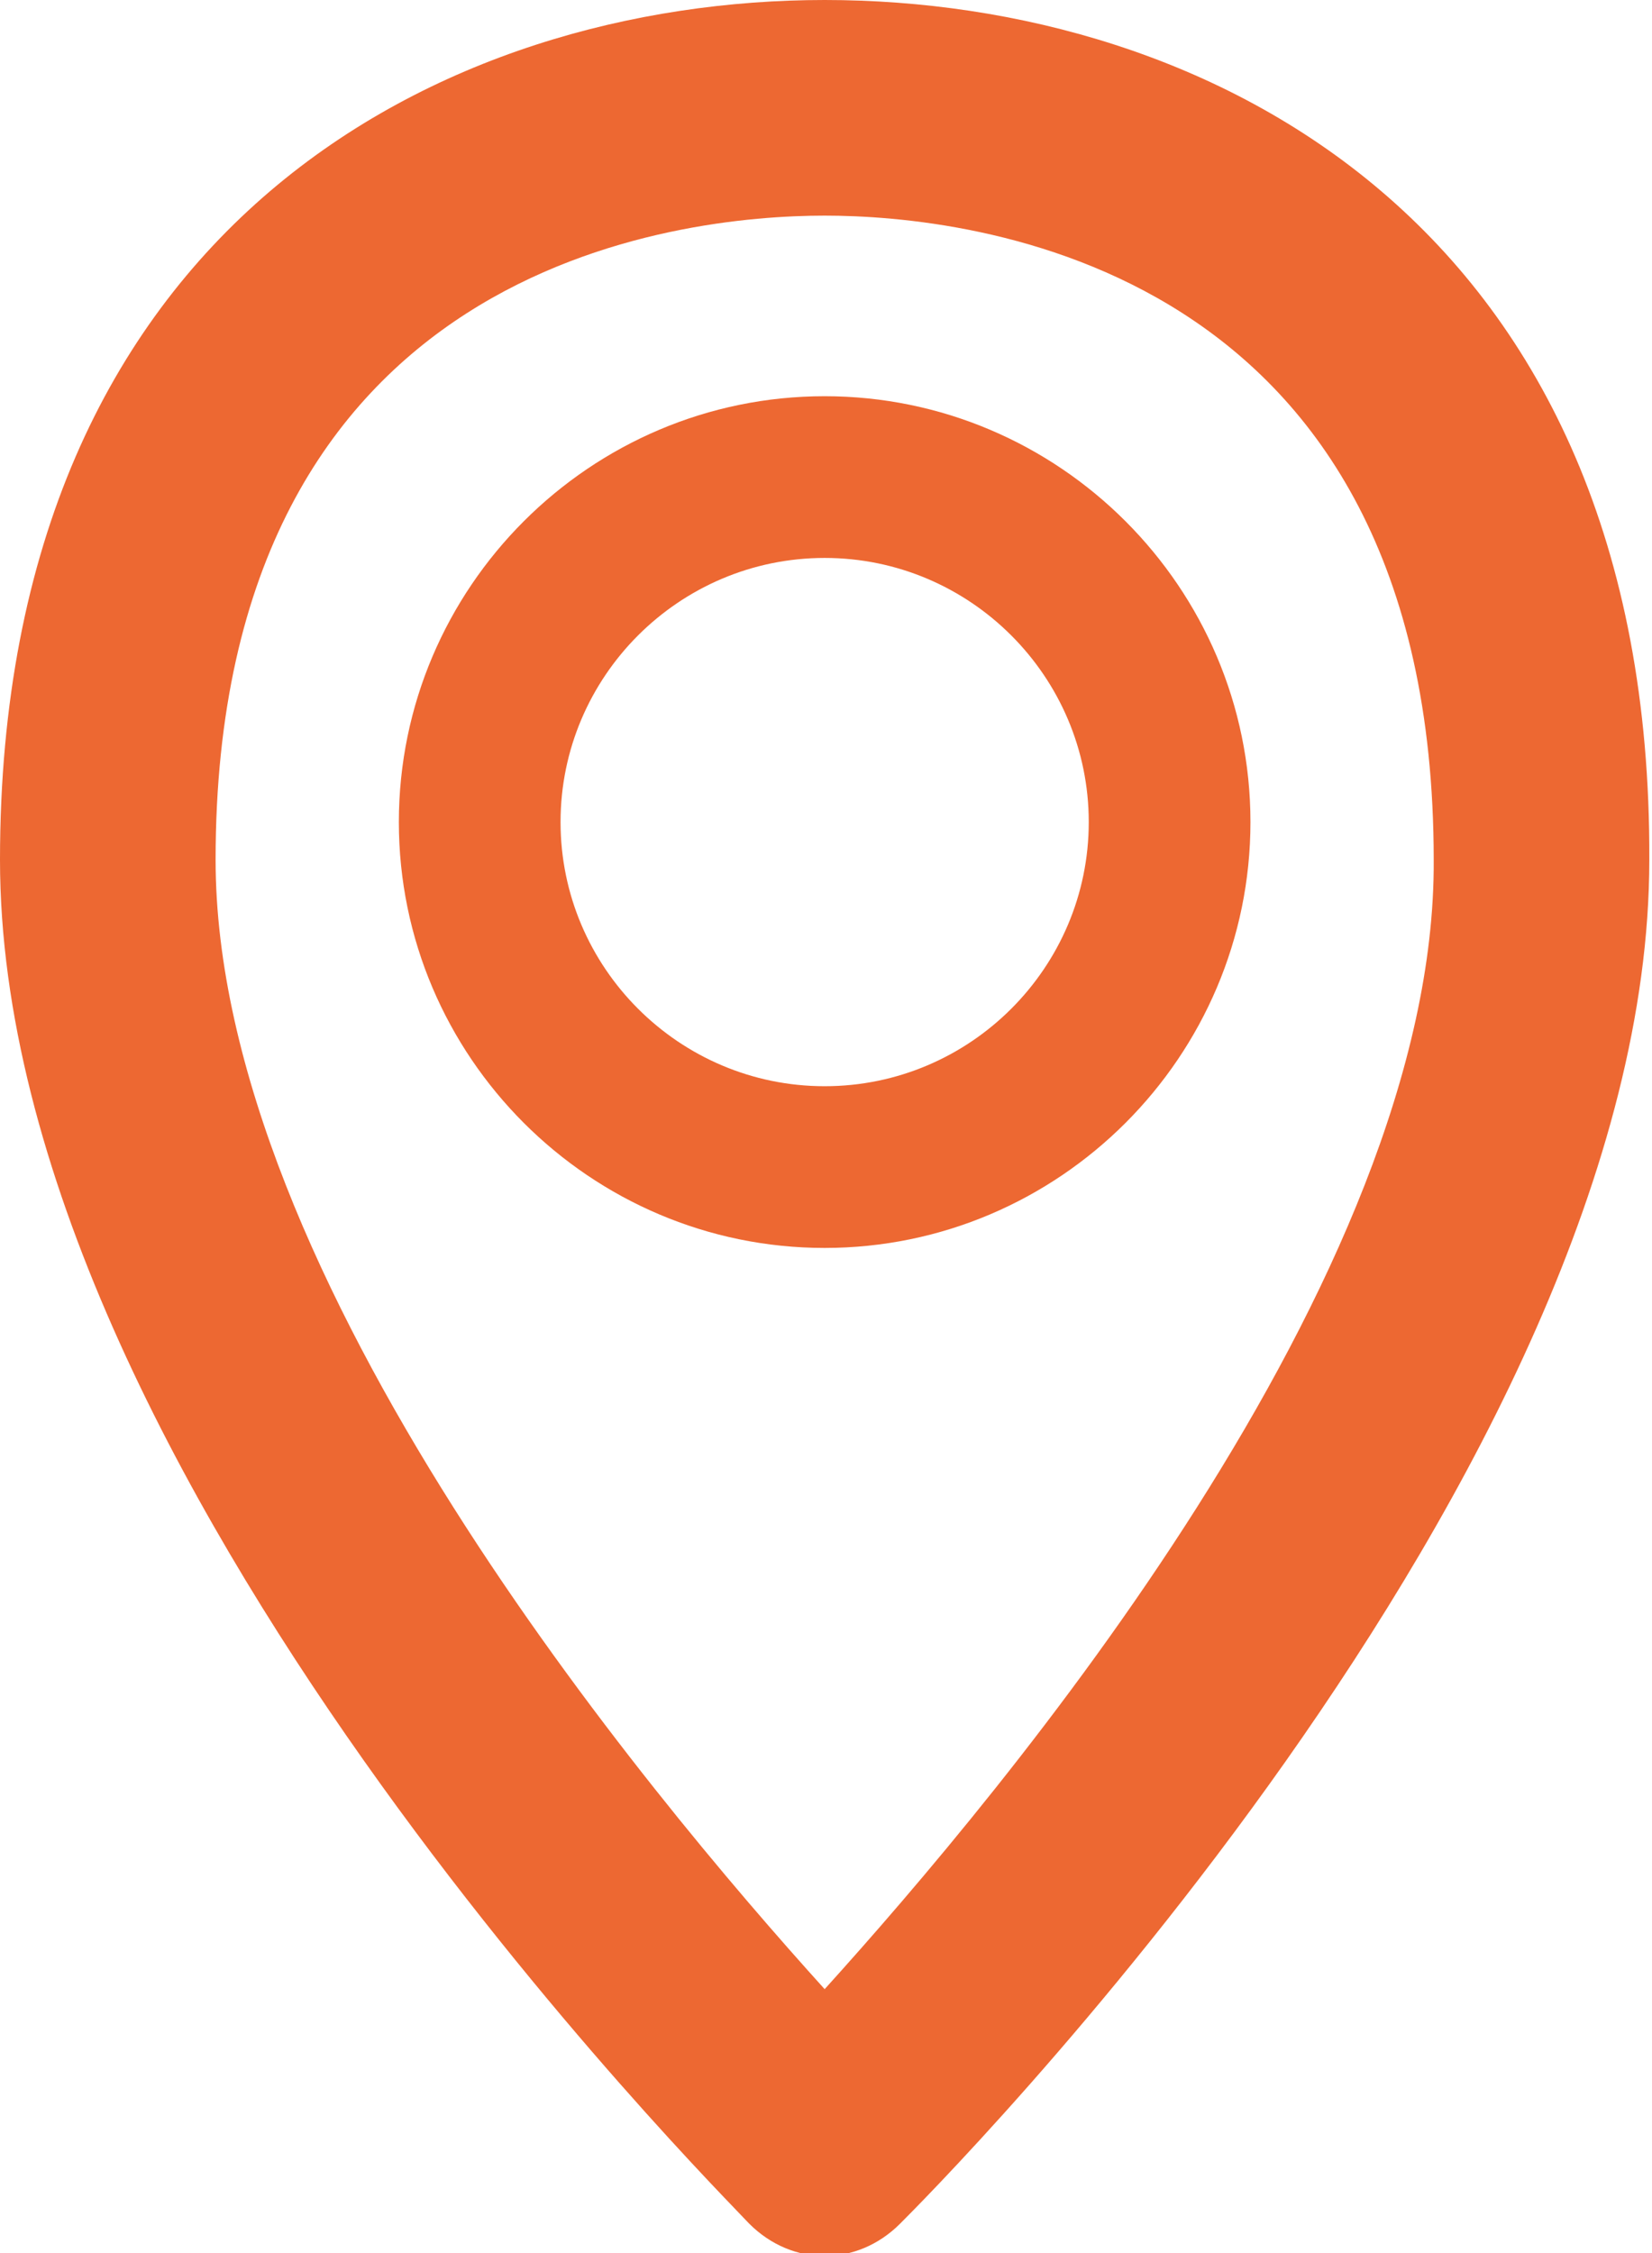
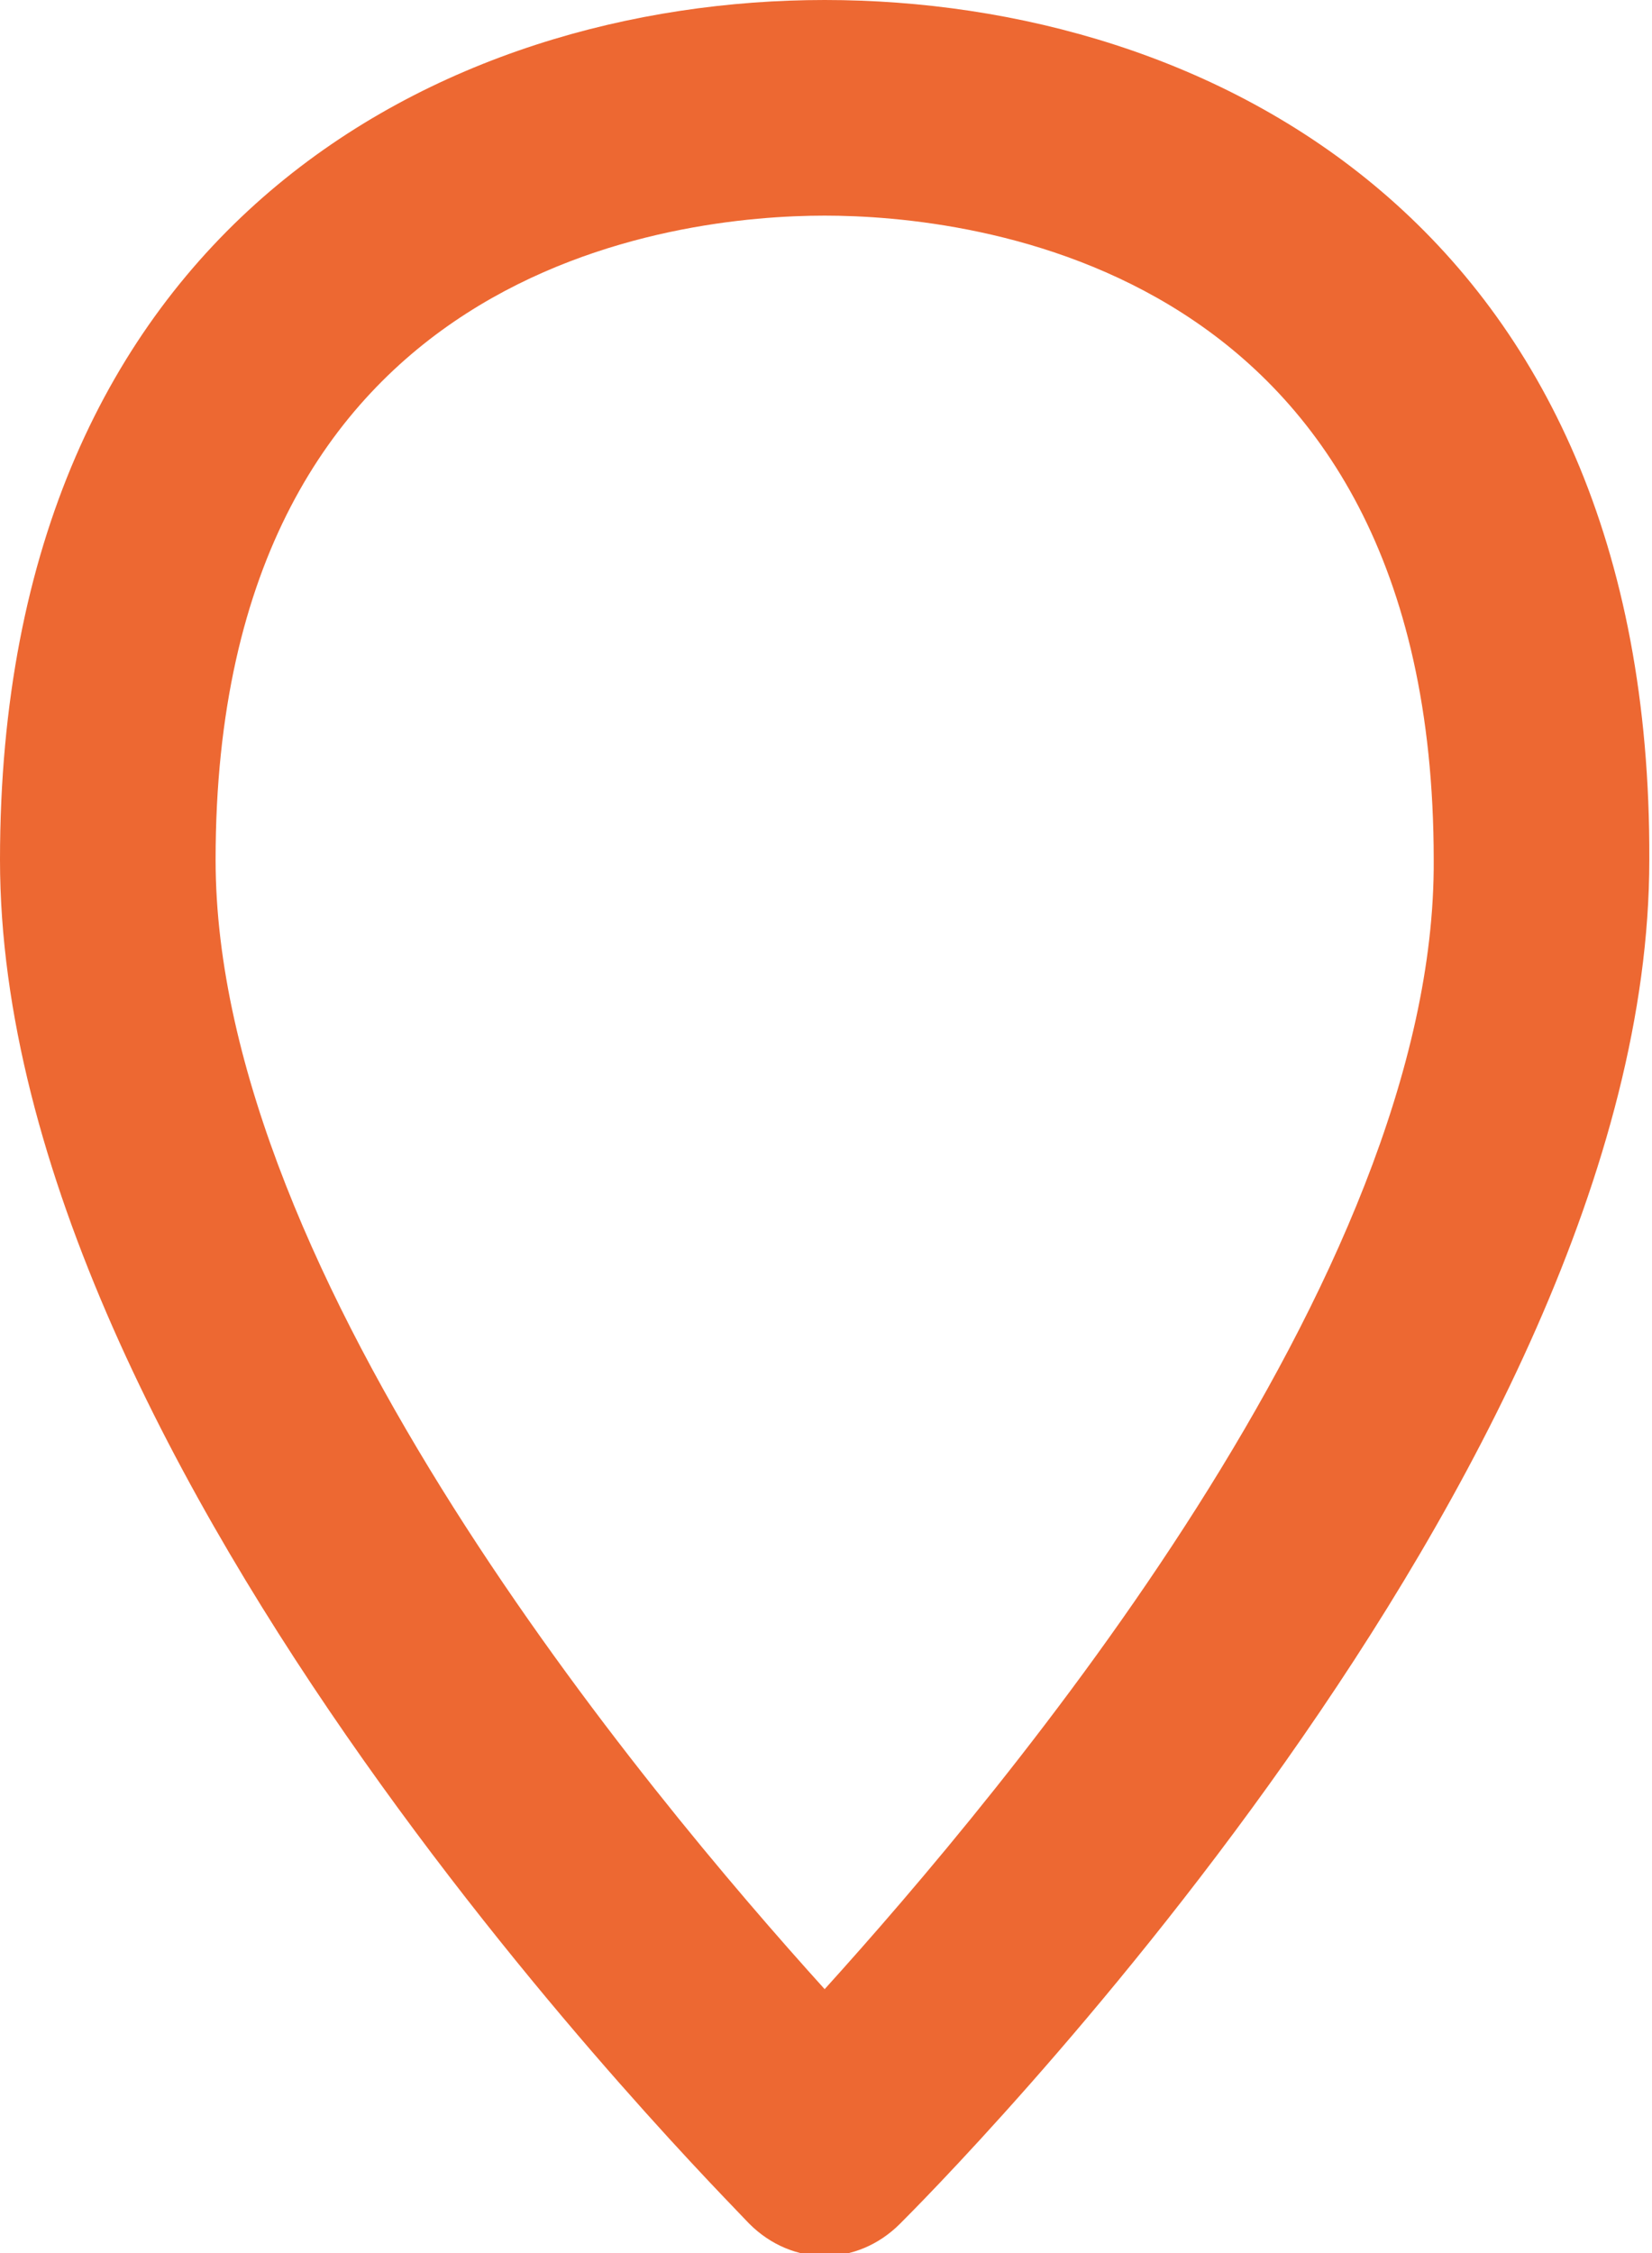
<svg xmlns="http://www.w3.org/2000/svg" version="1.1" id="Layer_1" x="0px" y="0px" viewBox="0 0 61.3 83.6" style="enable-background:new 0 0 61.3 83.6;" xml:space="preserve">
  <style type="text/css">
	.st0{fill:#ED6832;}
</style>
  <g>
    <path class="st0" d="M30.6,0C16.5,0,0,8.3,0,31.9c0,22.8,26.7,49.4,27.8,50.6c0.8,0.8,1.8,1.2,2.8,1.2c1,0,2-0.4,2.8-1.2   c1.1-1.1,27.8-27.8,27.8-50.6C61.3,8.3,44.8,0,30.6,0z M30.6,73.8C24,66.5,8,47.4,8,31.9C8,9.7,25.3,8,30.6,8s22.6,1.7,22.6,23.9   C53.3,47.4,37.2,66.5,30.6,73.8z" />
-     <path class="st0" d="M30.6,14.7c-8.7,0-15.8,7.1-15.8,15.8c0,8.7,7.1,15.8,15.8,15.8c8.7,0,15.8-7.1,15.8-15.8S39.3,14.7,30.6,14.7   z M30.6,40.3c-5.4,0-9.8-4.4-9.8-9.8c0-5.4,4.4-9.8,9.8-9.8s9.8,4.4,9.8,9.8S36,40.3,30.6,40.3z" />
  </g>
</svg>